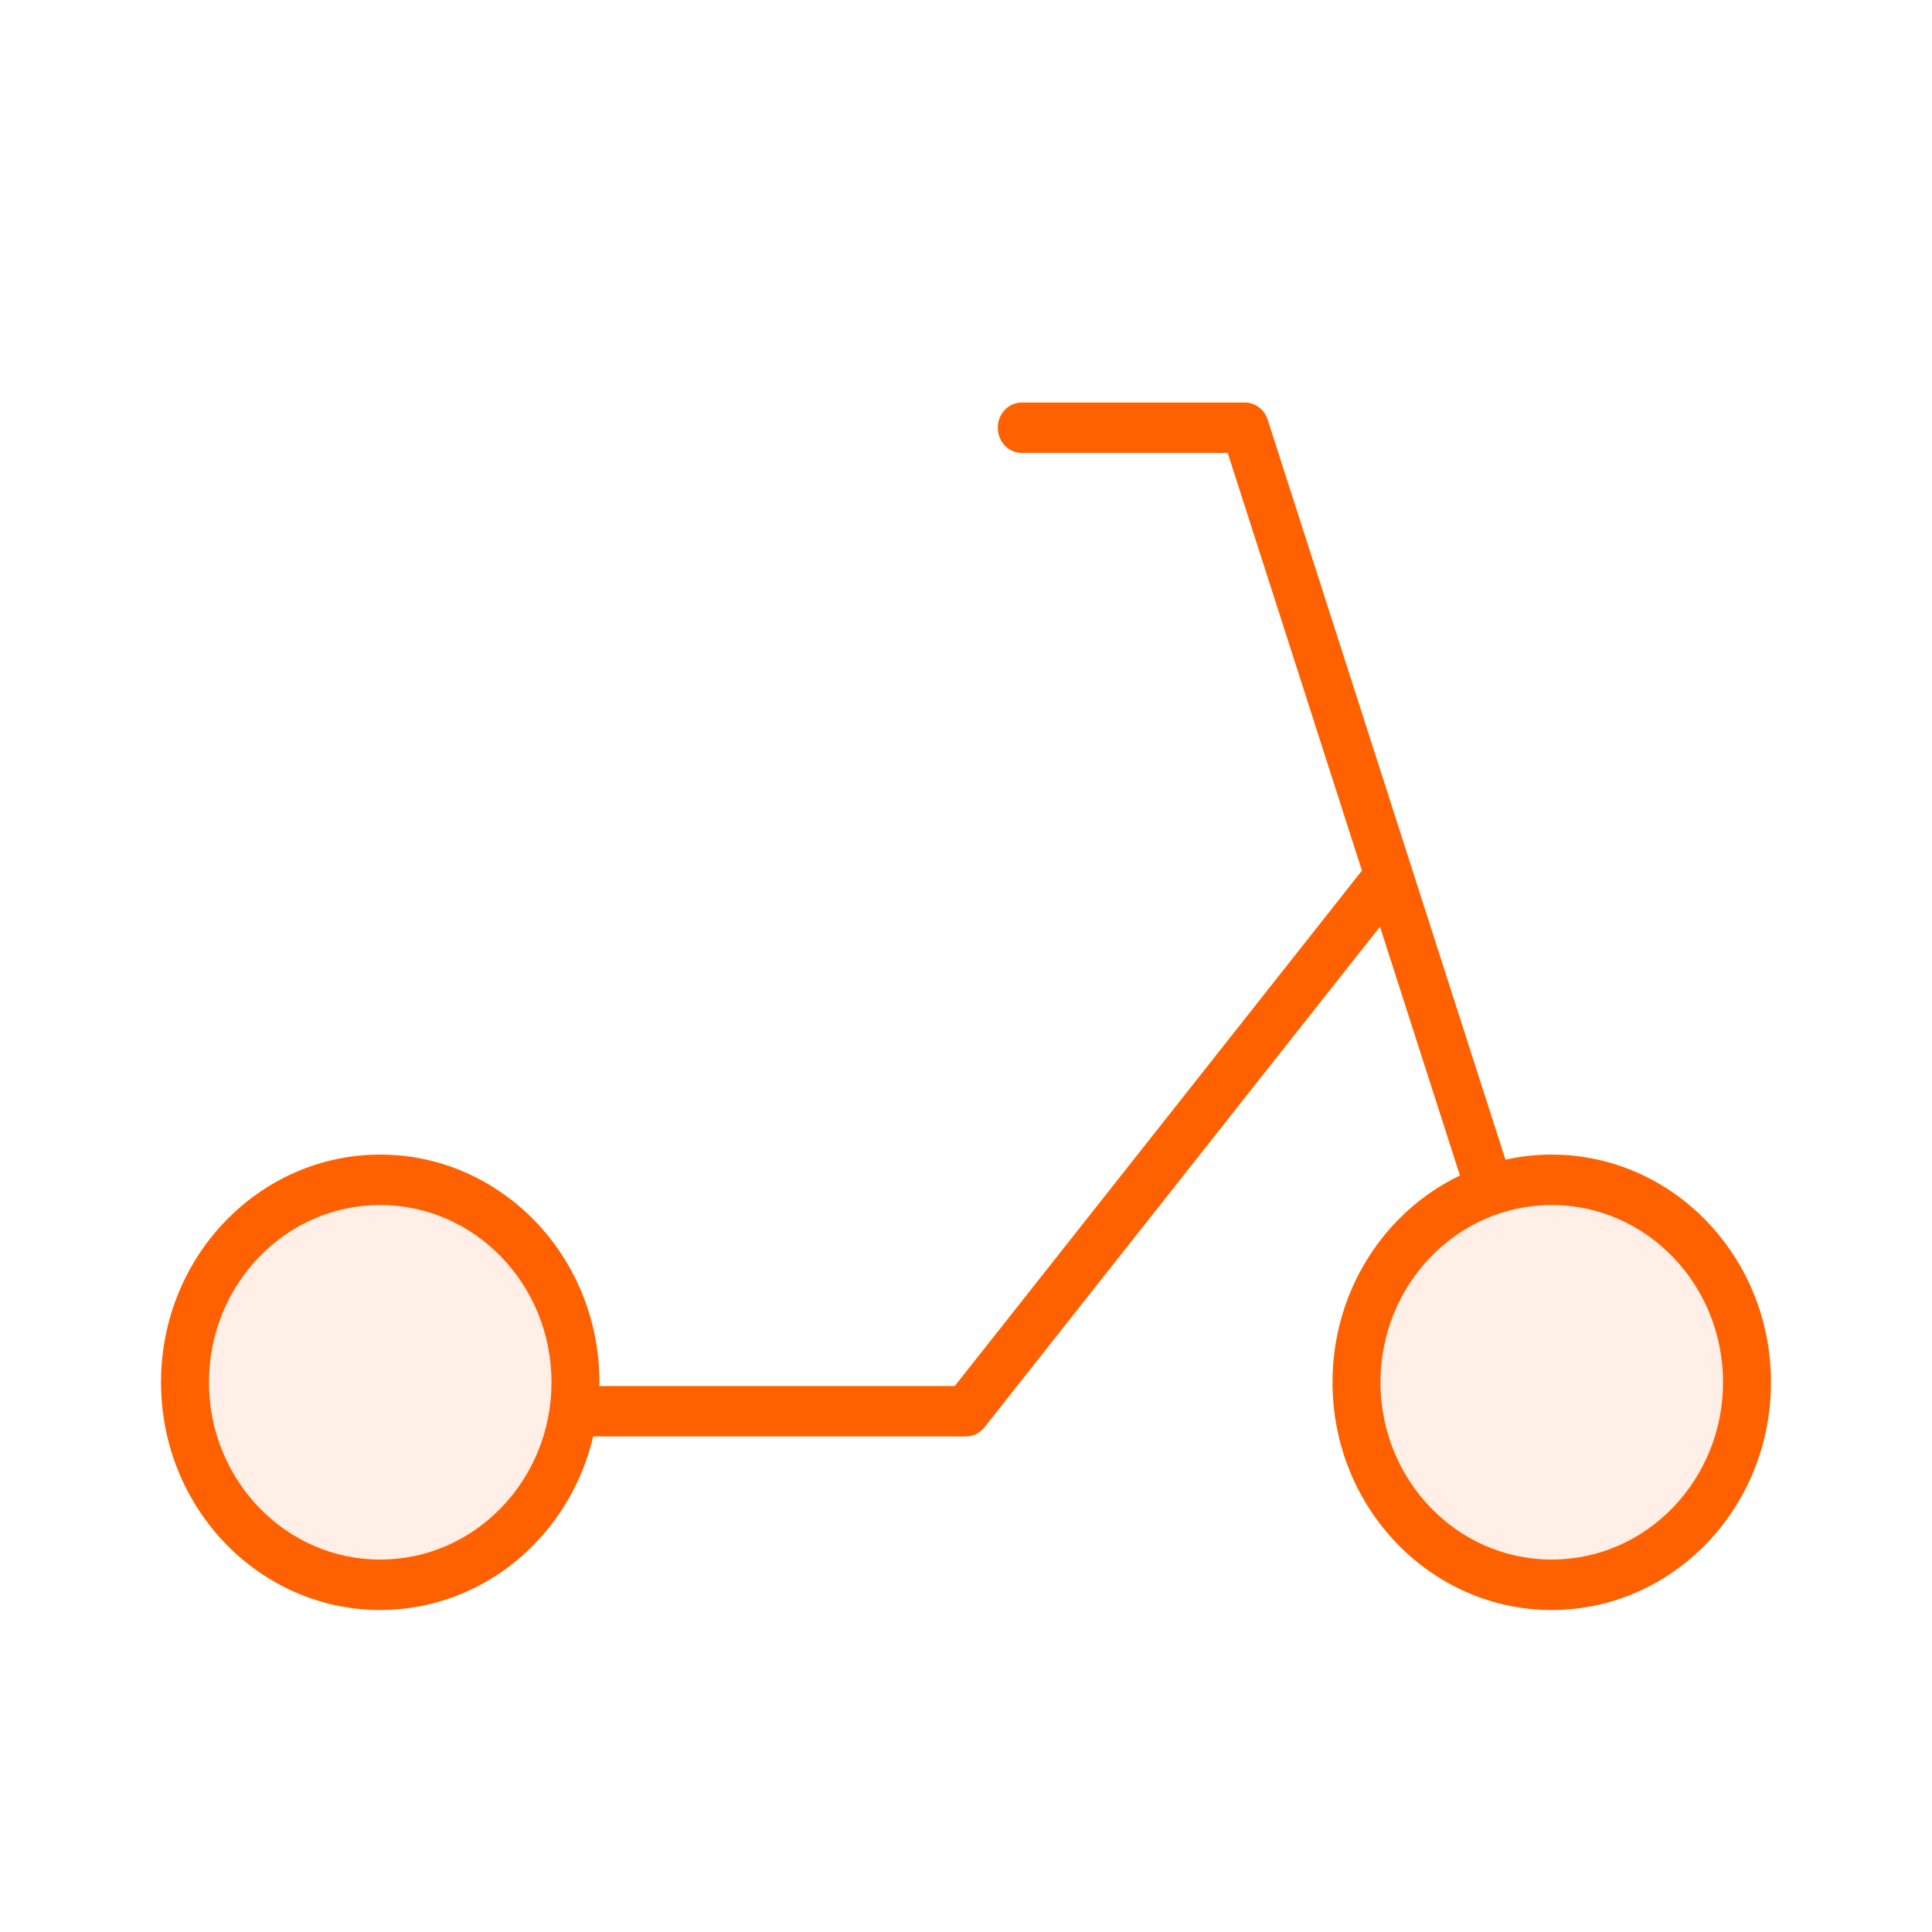
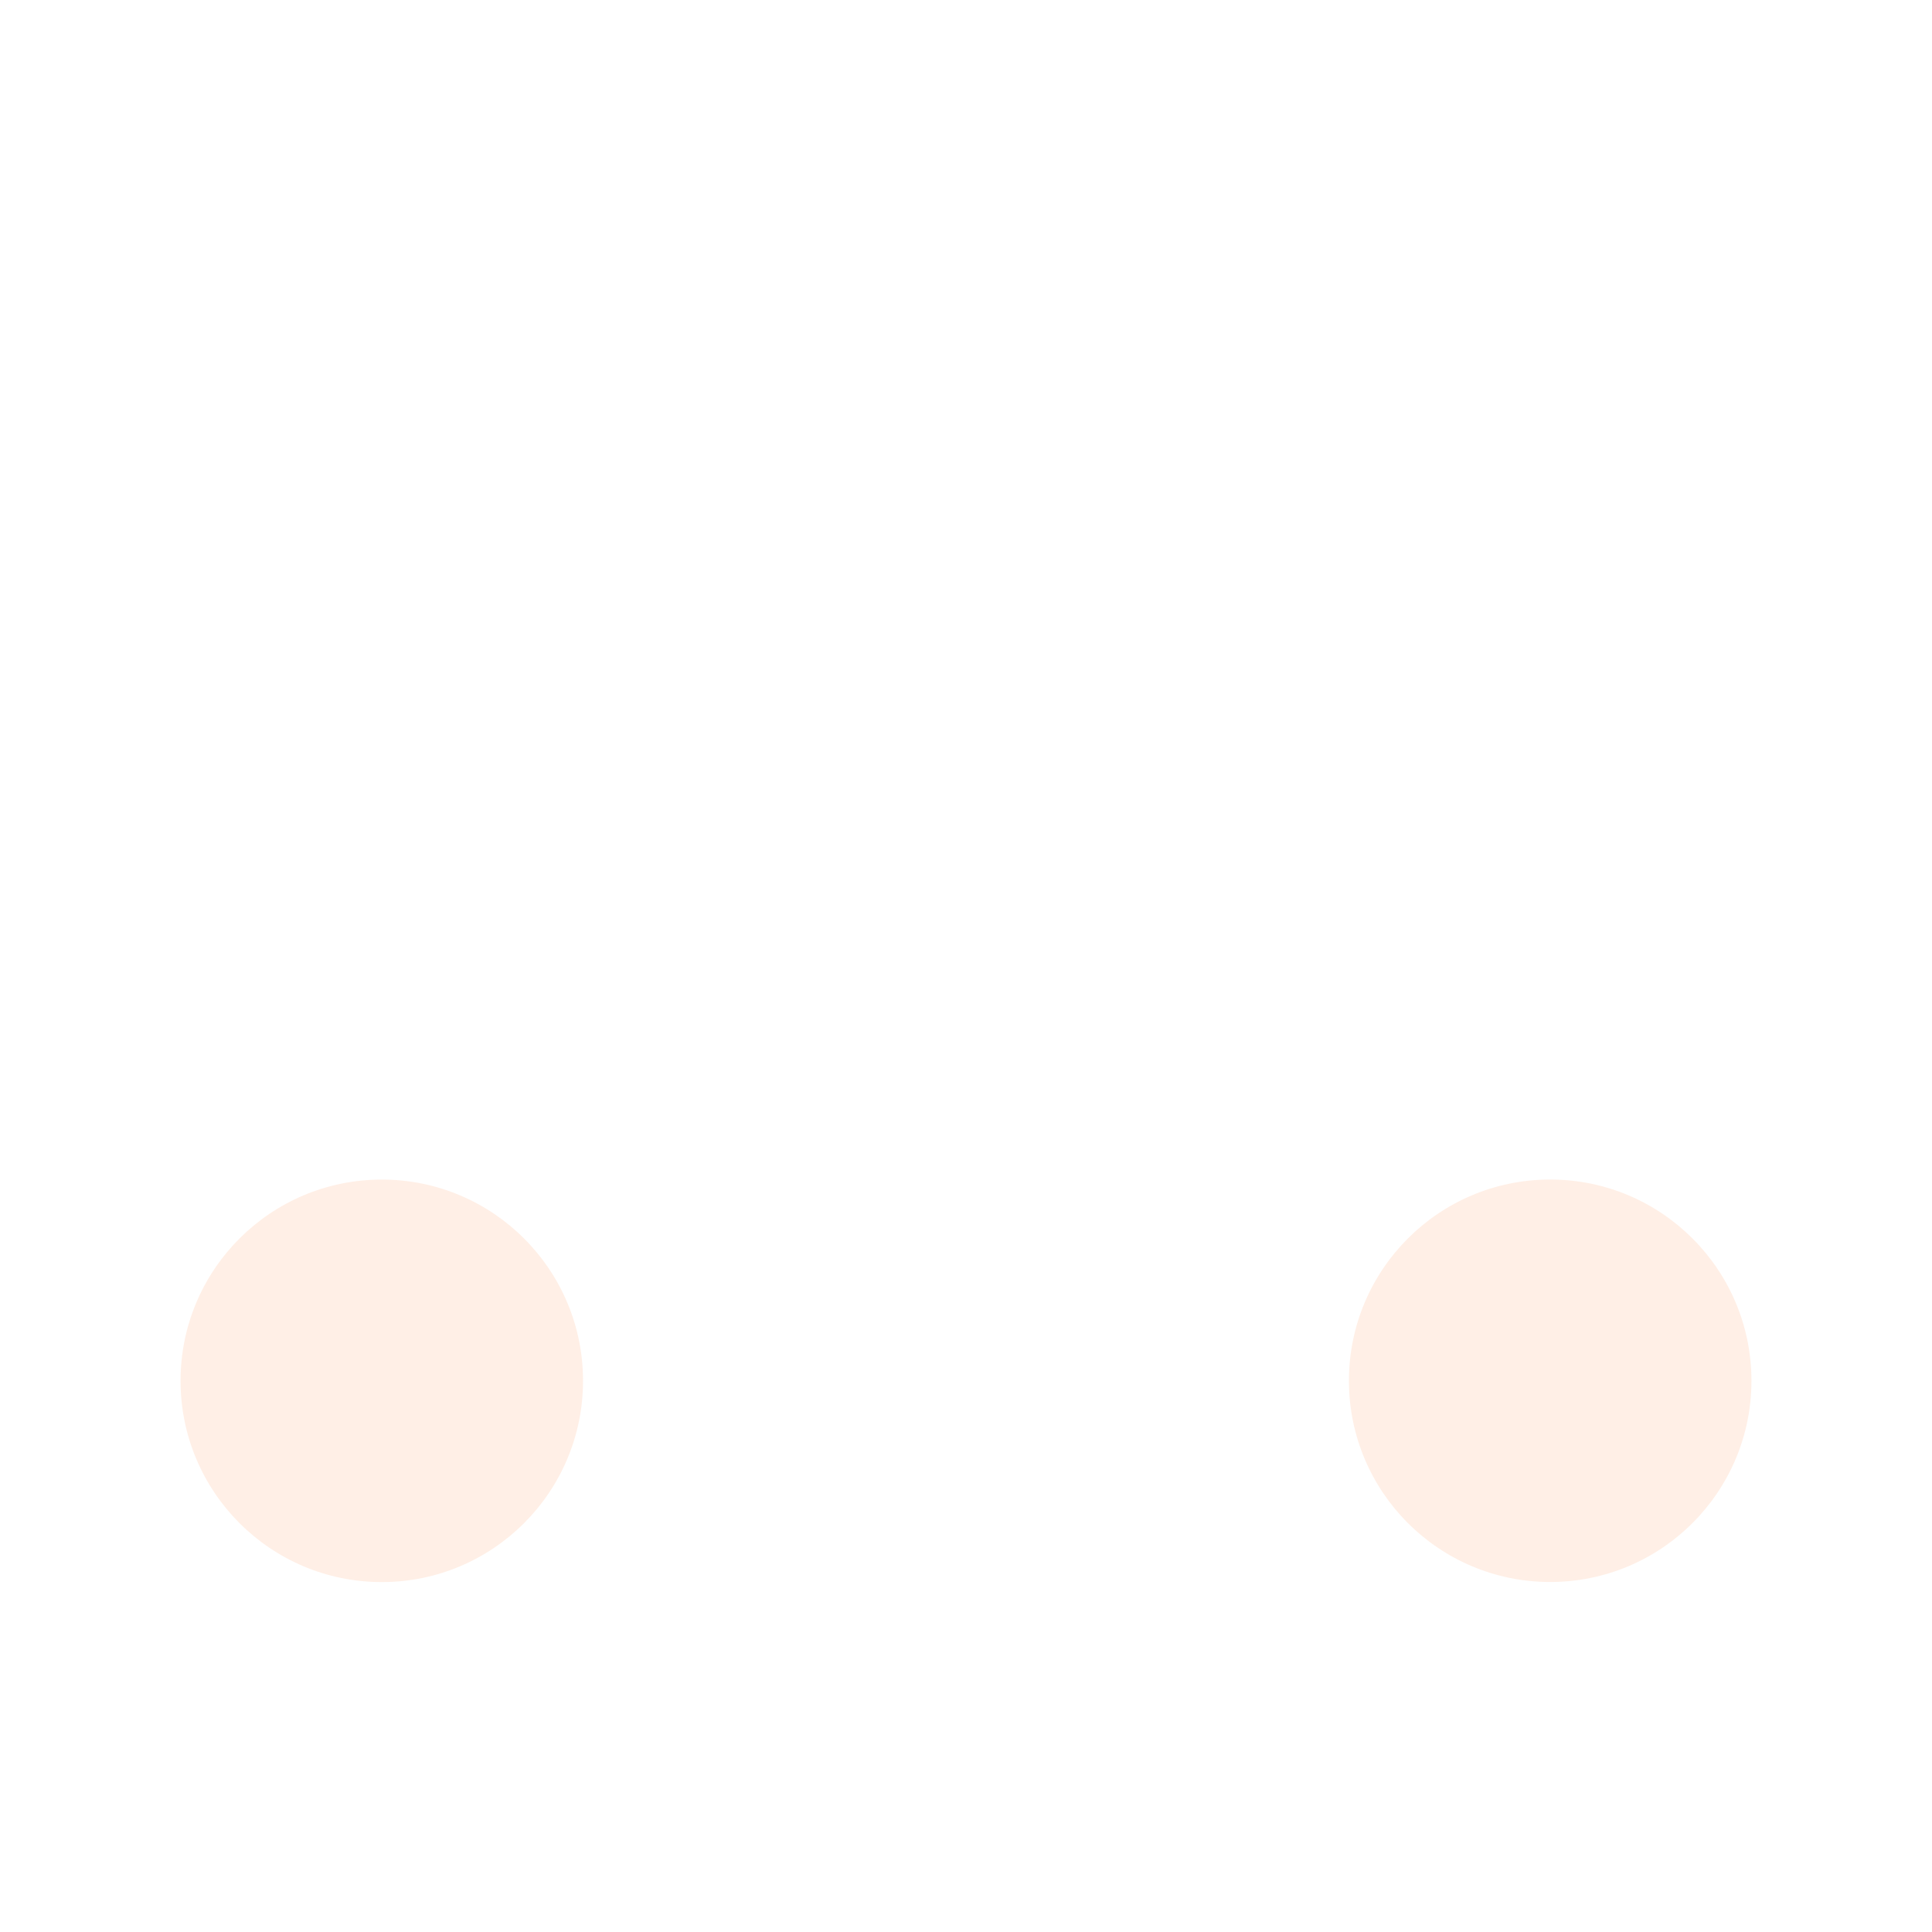
<svg xmlns="http://www.w3.org/2000/svg" width="44" height="44" viewBox="0 0 44 44" fill="none">
  <g id="Icon">
    <path id="Vector " opacity="0.1" fill-rule="evenodd" clip-rule="evenodd" d="M35.304 36.029C37.836 36.029 39.888 33.977 39.888 31.446C39.888 28.915 37.836 26.863 35.304 26.863C32.773 26.863 30.721 28.915 30.721 31.446C30.721 33.977 32.773 36.029 35.304 36.029ZM8.695 36.031C11.226 36.031 13.278 33.978 13.278 31.447C13.278 28.916 11.226 26.864 8.695 26.864C6.164 26.864 4.112 28.916 4.112 31.447C4.112 33.978 6.164 36.031 8.695 36.031Z" fill="#FF6100" />
-     <path id="Vector" fill-rule="evenodd" clip-rule="evenodd" d="M3.667 31.481C3.667 34.352 5.909 36.667 8.659 36.667C11.002 36.667 12.976 34.987 13.51 32.714H22C22.162 32.714 22.316 32.638 22.42 32.507L31.428 21.105L33.249 26.771C31.538 27.591 30.347 29.388 30.347 31.481C30.347 34.352 32.59 36.667 35.339 36.667C38.09 36.667 40.333 34.352 40.333 31.481C40.333 28.61 38.09 26.295 35.339 26.295C34.978 26.295 34.626 26.335 34.286 26.411L32.161 19.8C32.155 19.775 32.147 19.75 32.138 19.726L28.87 9.557C28.795 9.324 28.587 9.167 28.352 9.167H23.27C22.968 9.167 22.724 9.424 22.724 9.741C22.724 10.058 22.968 10.315 23.27 10.315H27.96L31.017 19.828L21.744 31.566H13.651C13.652 31.538 13.652 31.509 13.652 31.481C13.652 28.61 11.409 26.295 8.659 26.295C5.909 26.295 3.667 28.61 3.667 31.481ZM8.659 35.518C6.498 35.518 4.759 33.703 4.759 31.481C4.759 29.259 6.498 27.444 8.659 27.444C10.82 27.444 12.56 29.259 12.56 31.481C12.56 33.703 10.82 35.518 8.659 35.518ZM35.339 35.518C33.179 35.518 31.439 33.703 31.439 31.481C31.439 29.259 33.179 27.444 35.339 27.444C37.501 27.444 39.241 29.259 39.241 31.481C39.241 33.703 37.501 35.518 35.339 35.518Z" fill="#FF6100" />
  </g>
</svg>